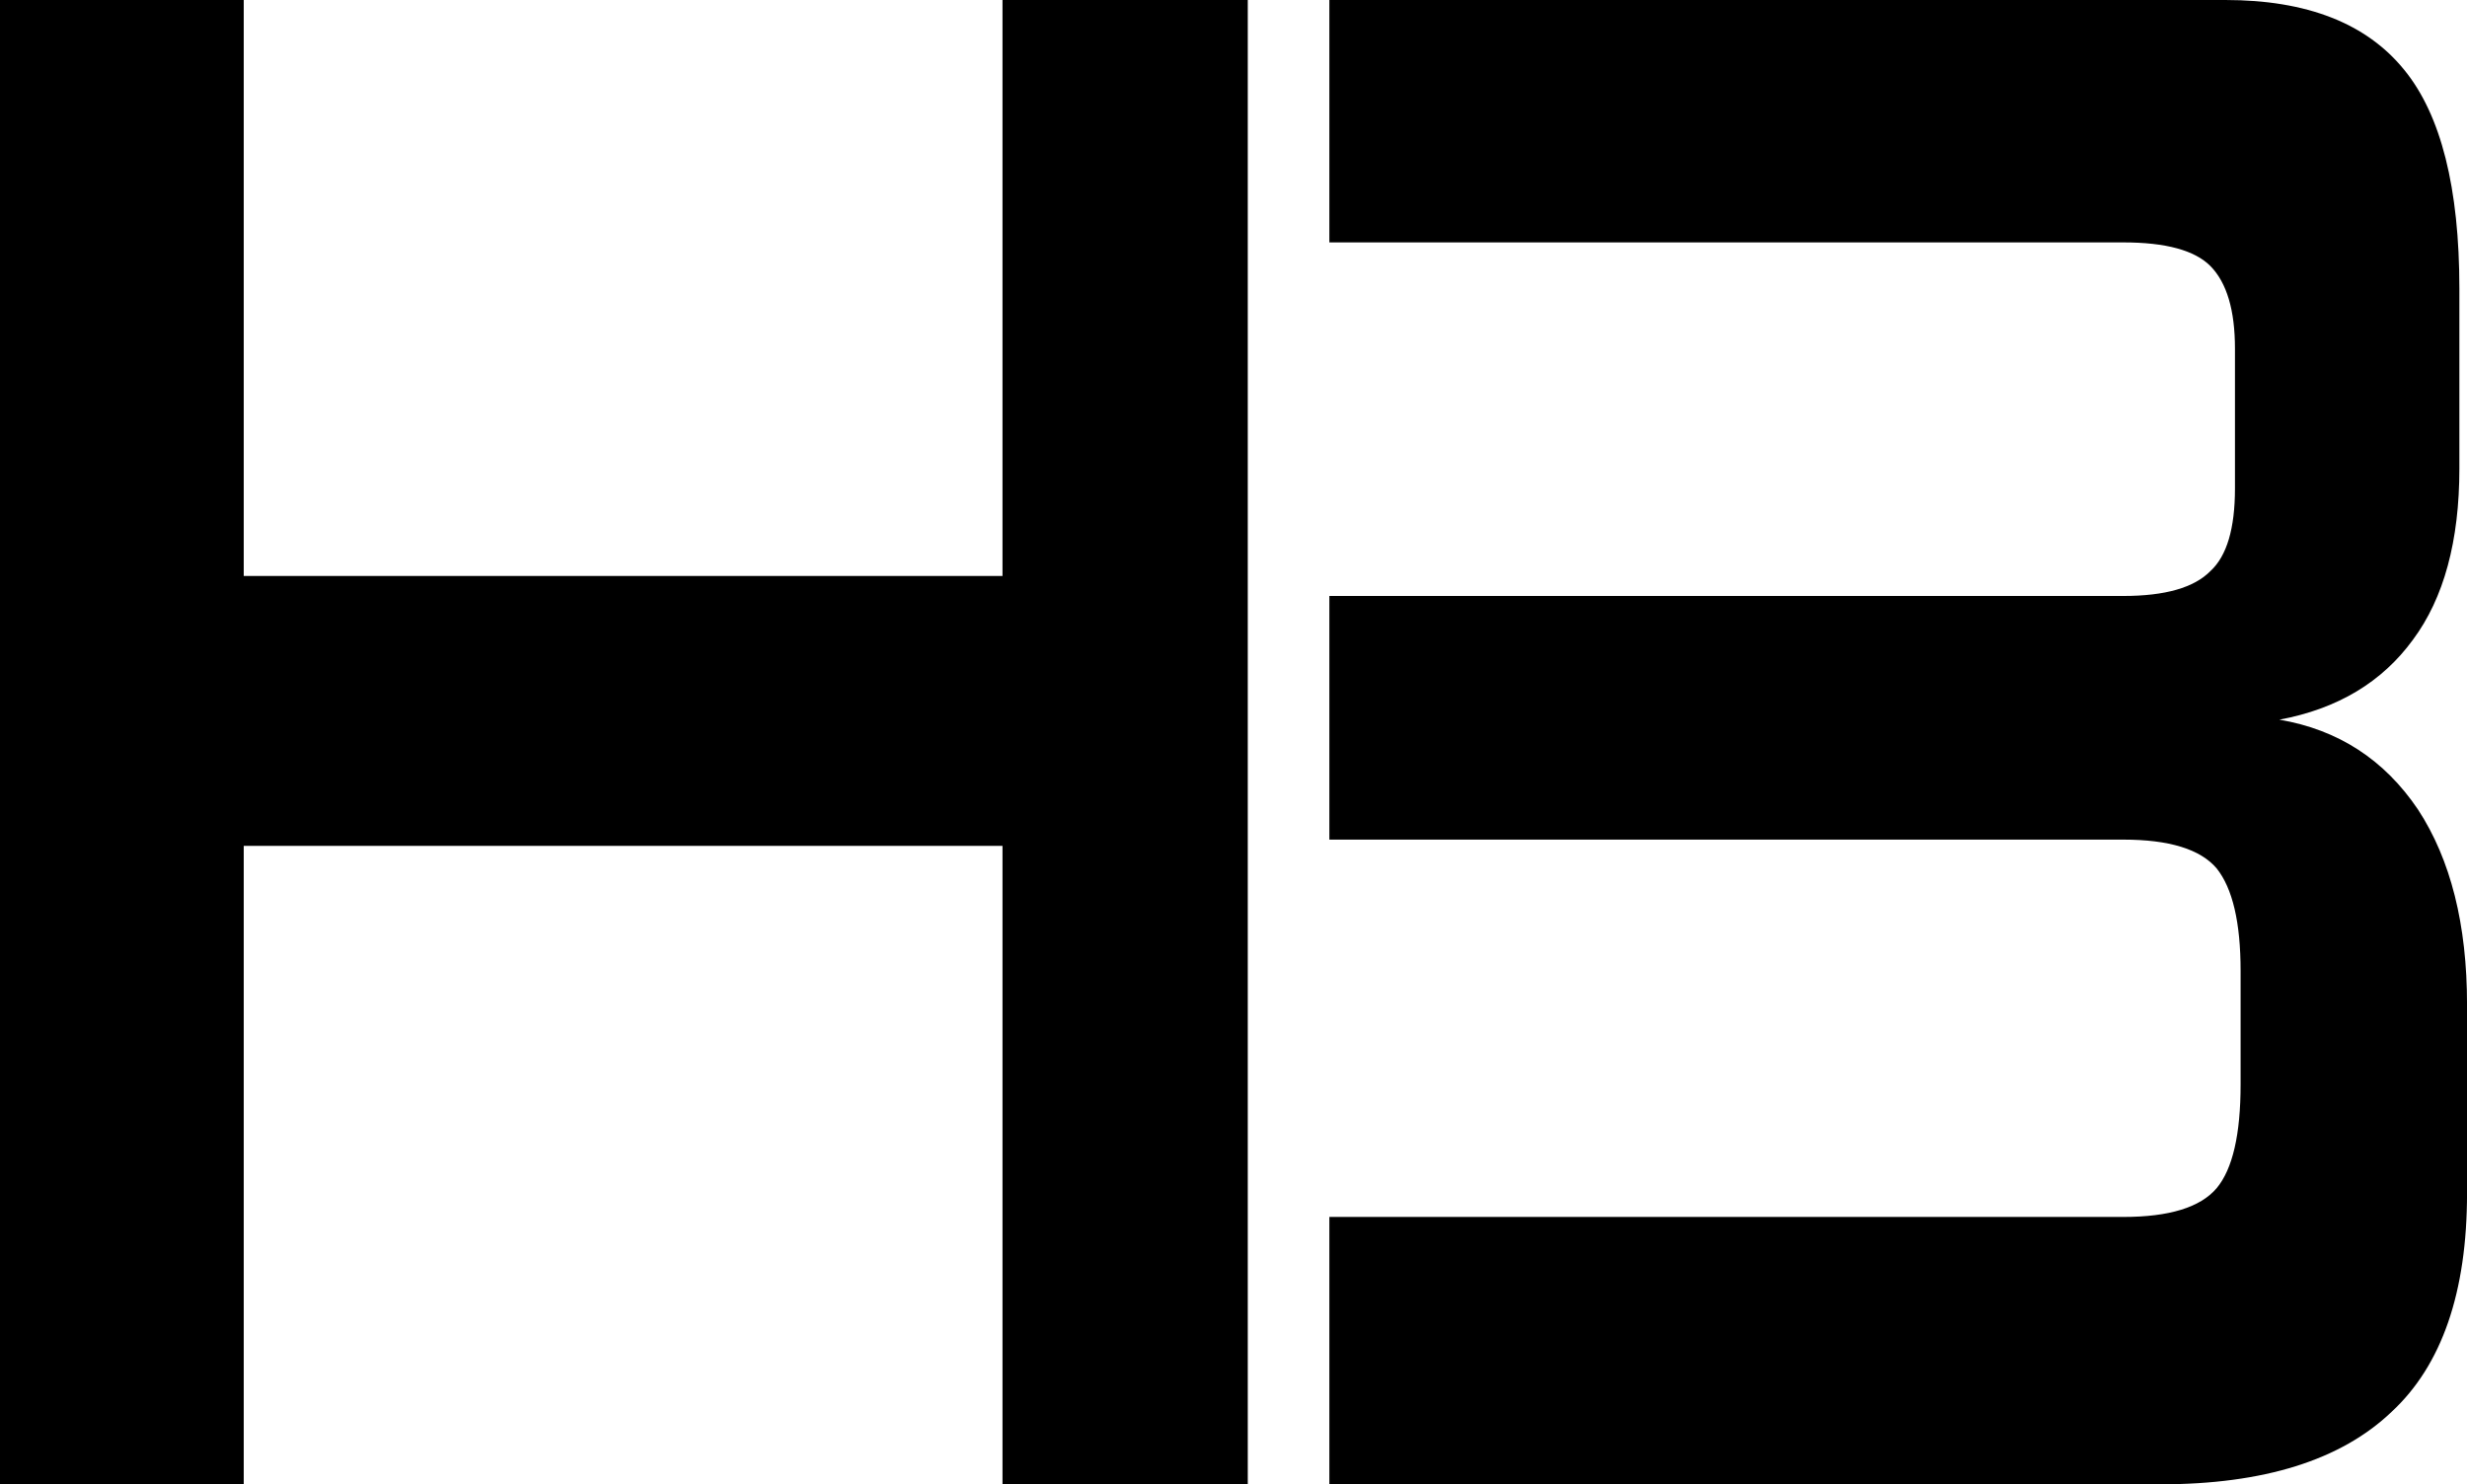
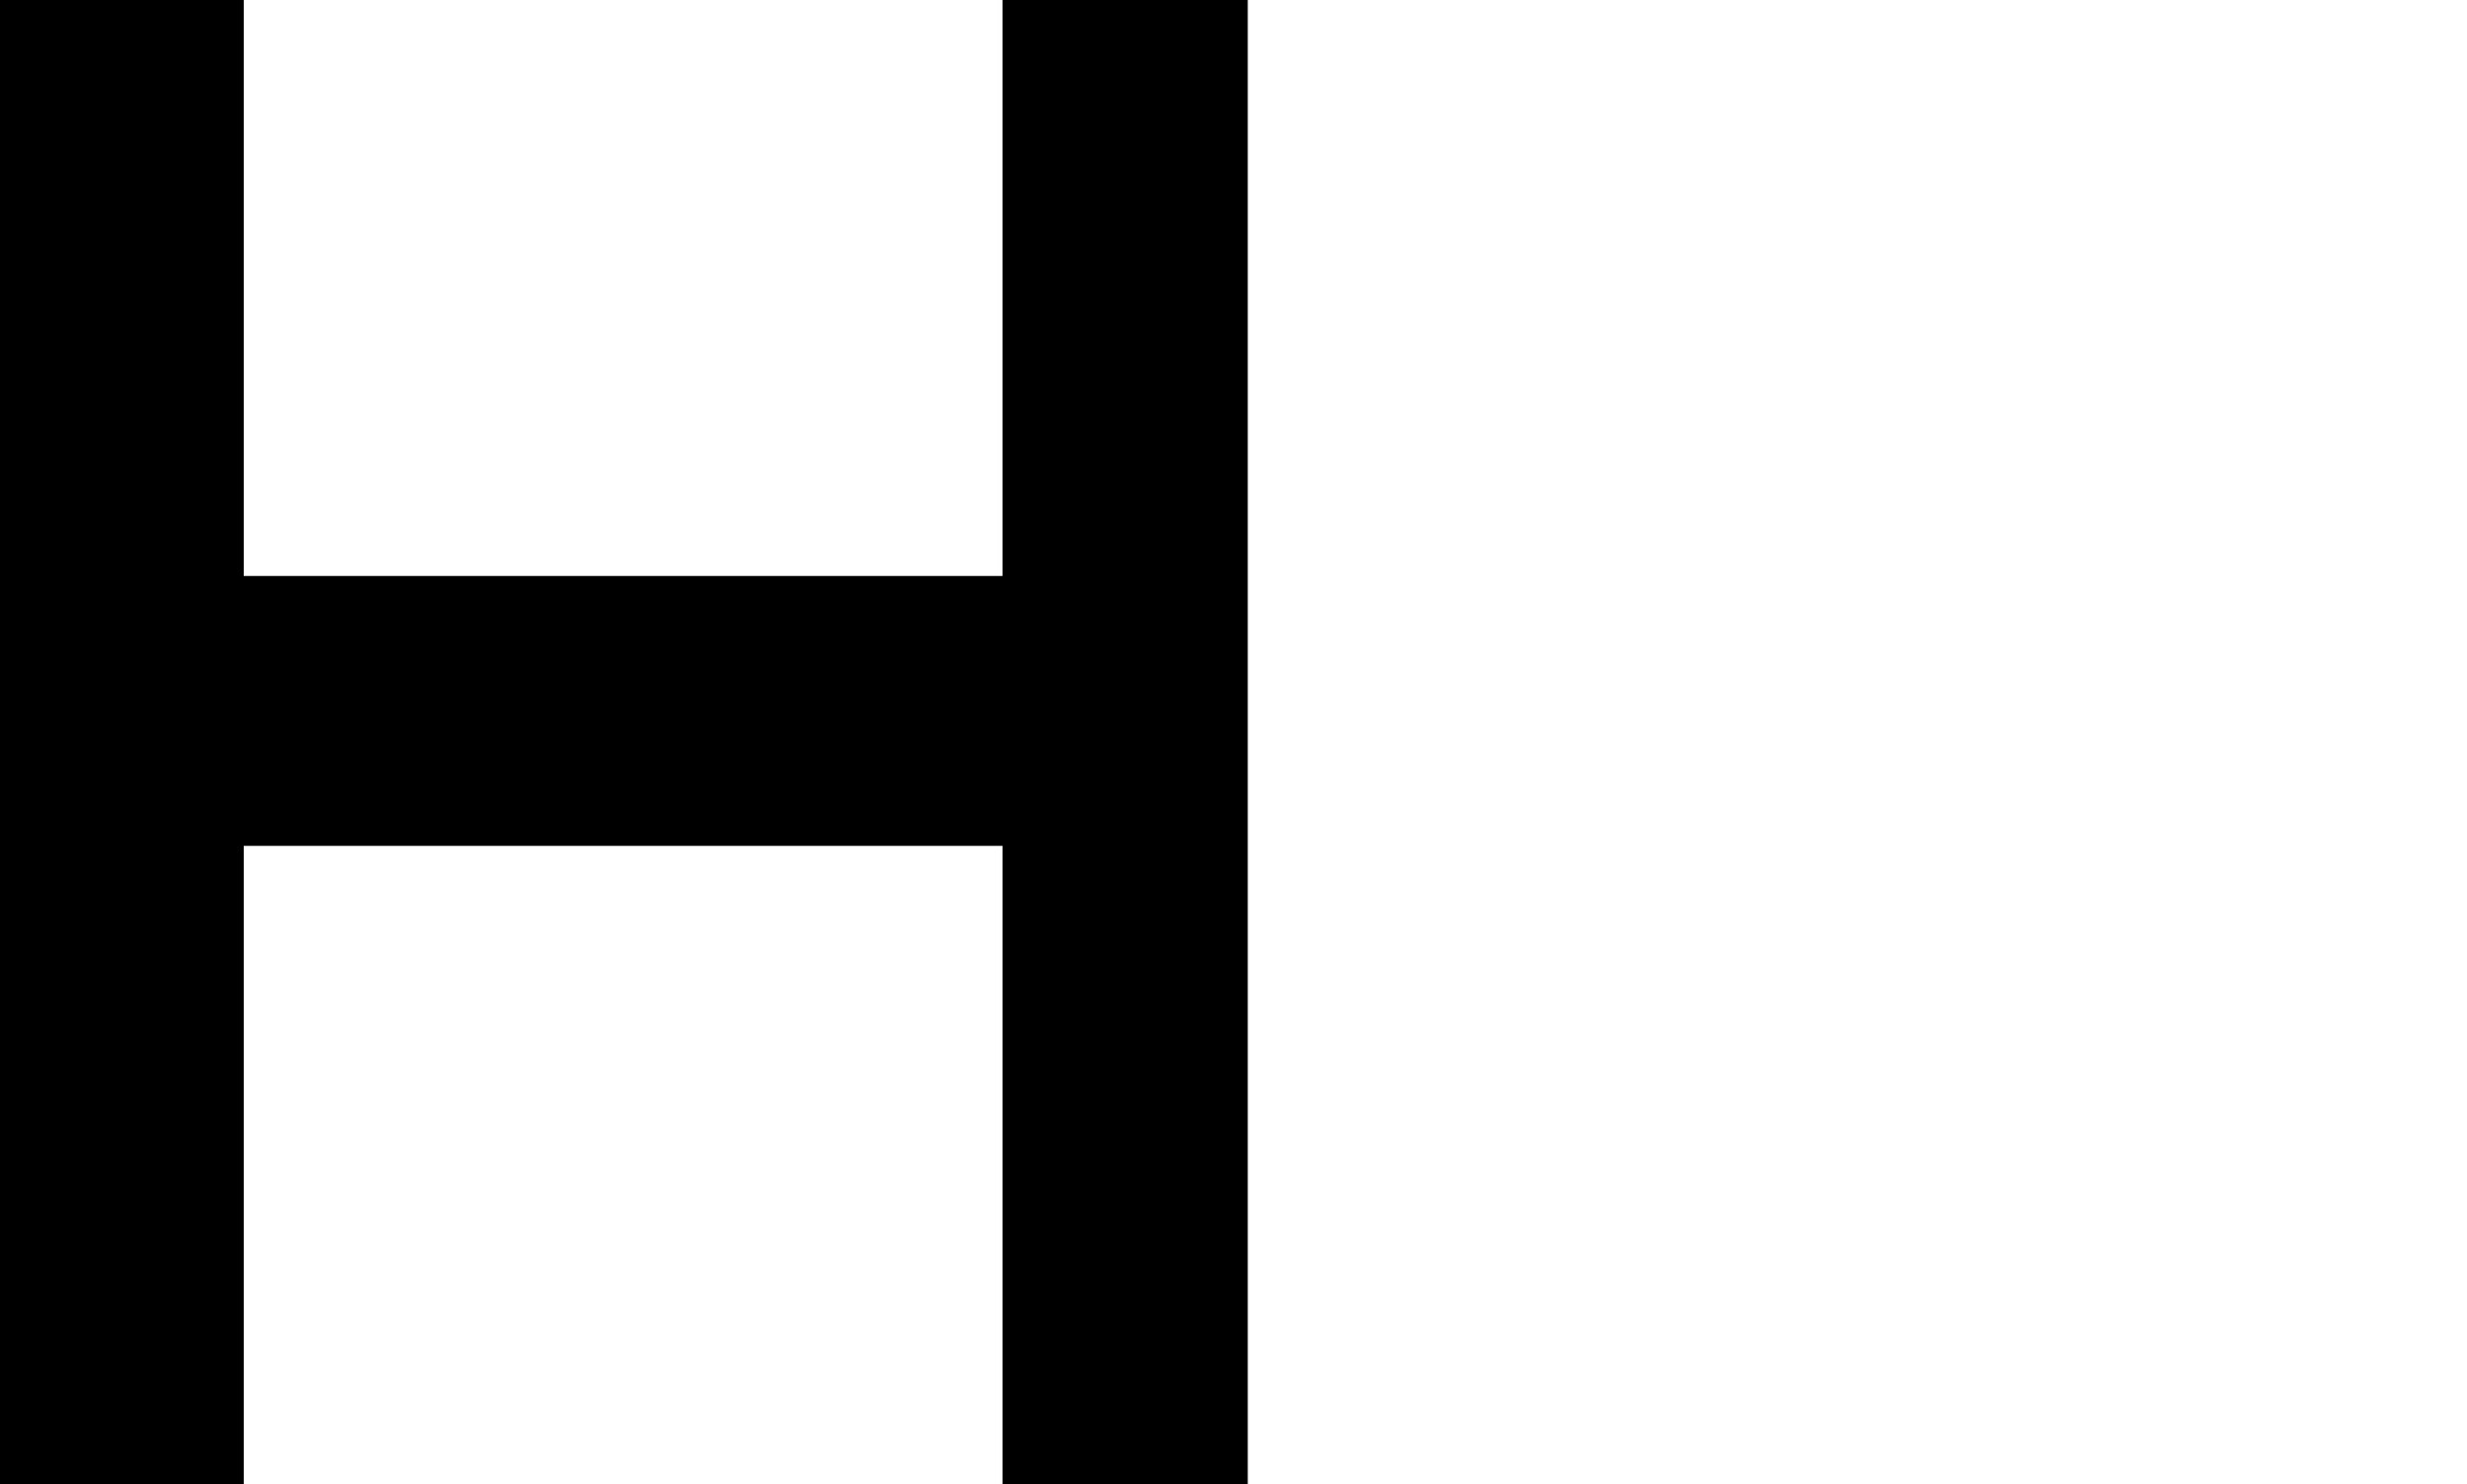
<svg xmlns="http://www.w3.org/2000/svg" id="Ebene_1" data-name="Ebene 1" viewBox="0 0 1310.62 788.64">
-   <path d="m0,788.64V0h129.49v306.03h403.1V0h130.3v788.64h-130.3v-339.22H129.49v339.22H0Z" />
-   <path d="m706.24,788.64v-142.06h421.79c24.38,0,40.91-5.08,49.58-15.27,8.49-10.18,12.73-28.54,12.73-55.1v-60.41c0-25.66-4.25-43.81-12.73-54.43-8.67-10.18-25.19-15.27-49.58-15.27h-421.79v-129.45h421.79c22.21,0,37.66-4.42,46.32-13.28,8.67-7.97,13-22.57,13-43.81v-74.35c0-20.35-4.33-34.96-13-43.81-8.31-8.4-23.75-12.61-46.32-12.61h-421.79V0h475.98c43.34,0,75.04,12.4,95.09,37.17,19.5,23.9,29.26,62.63,29.26,116.17v95.59c0,38.5-8.22,68.82-24.65,90.95-16.44,22.57-40.09,36.74-70.98,42.49,31.24,5.31,55.81,21.24,73.69,47.8,17.34,26.55,26.01,61.07,26.01,103.56v100.24c0,52.67-13.37,91.39-40.09,116.17-26.91,25.67-67.91,38.5-122.99,38.5h-441.3Z" />
+   <path d="m0,788.64V0h129.49v306.03h403.1V0h130.3v788.64h-130.3v-339.22H129.49v339.22H0" />
</svg>